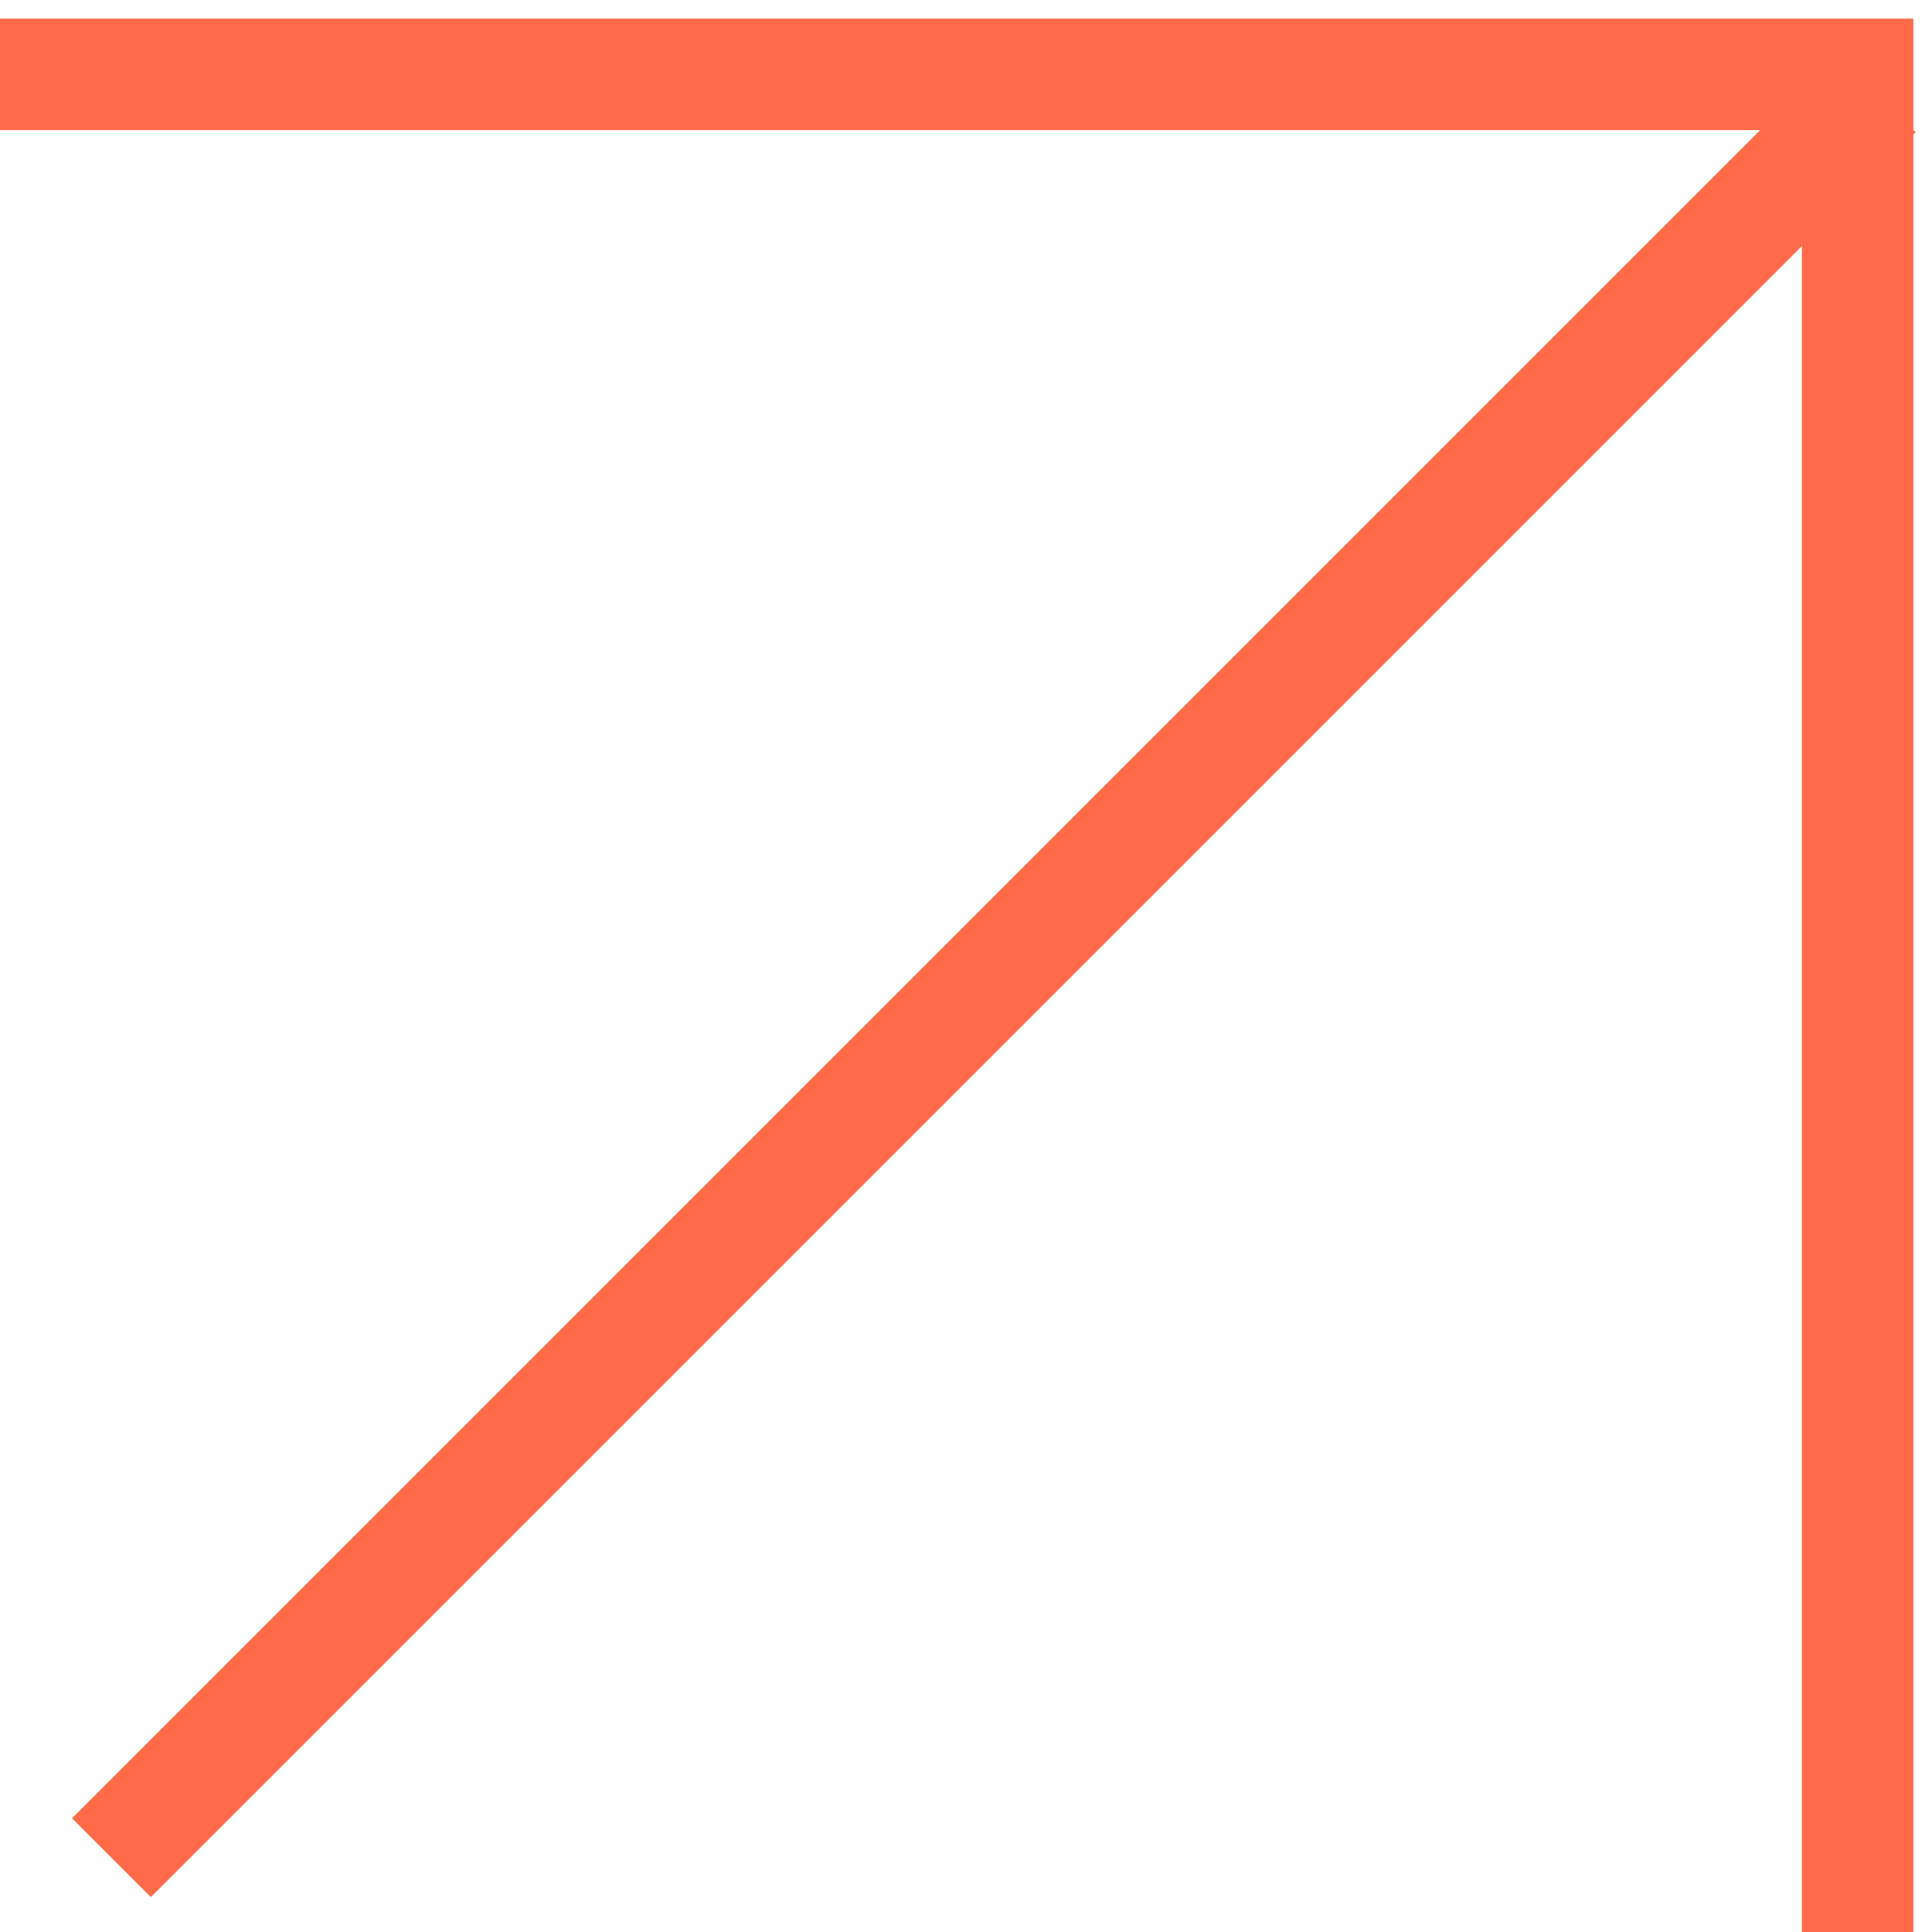
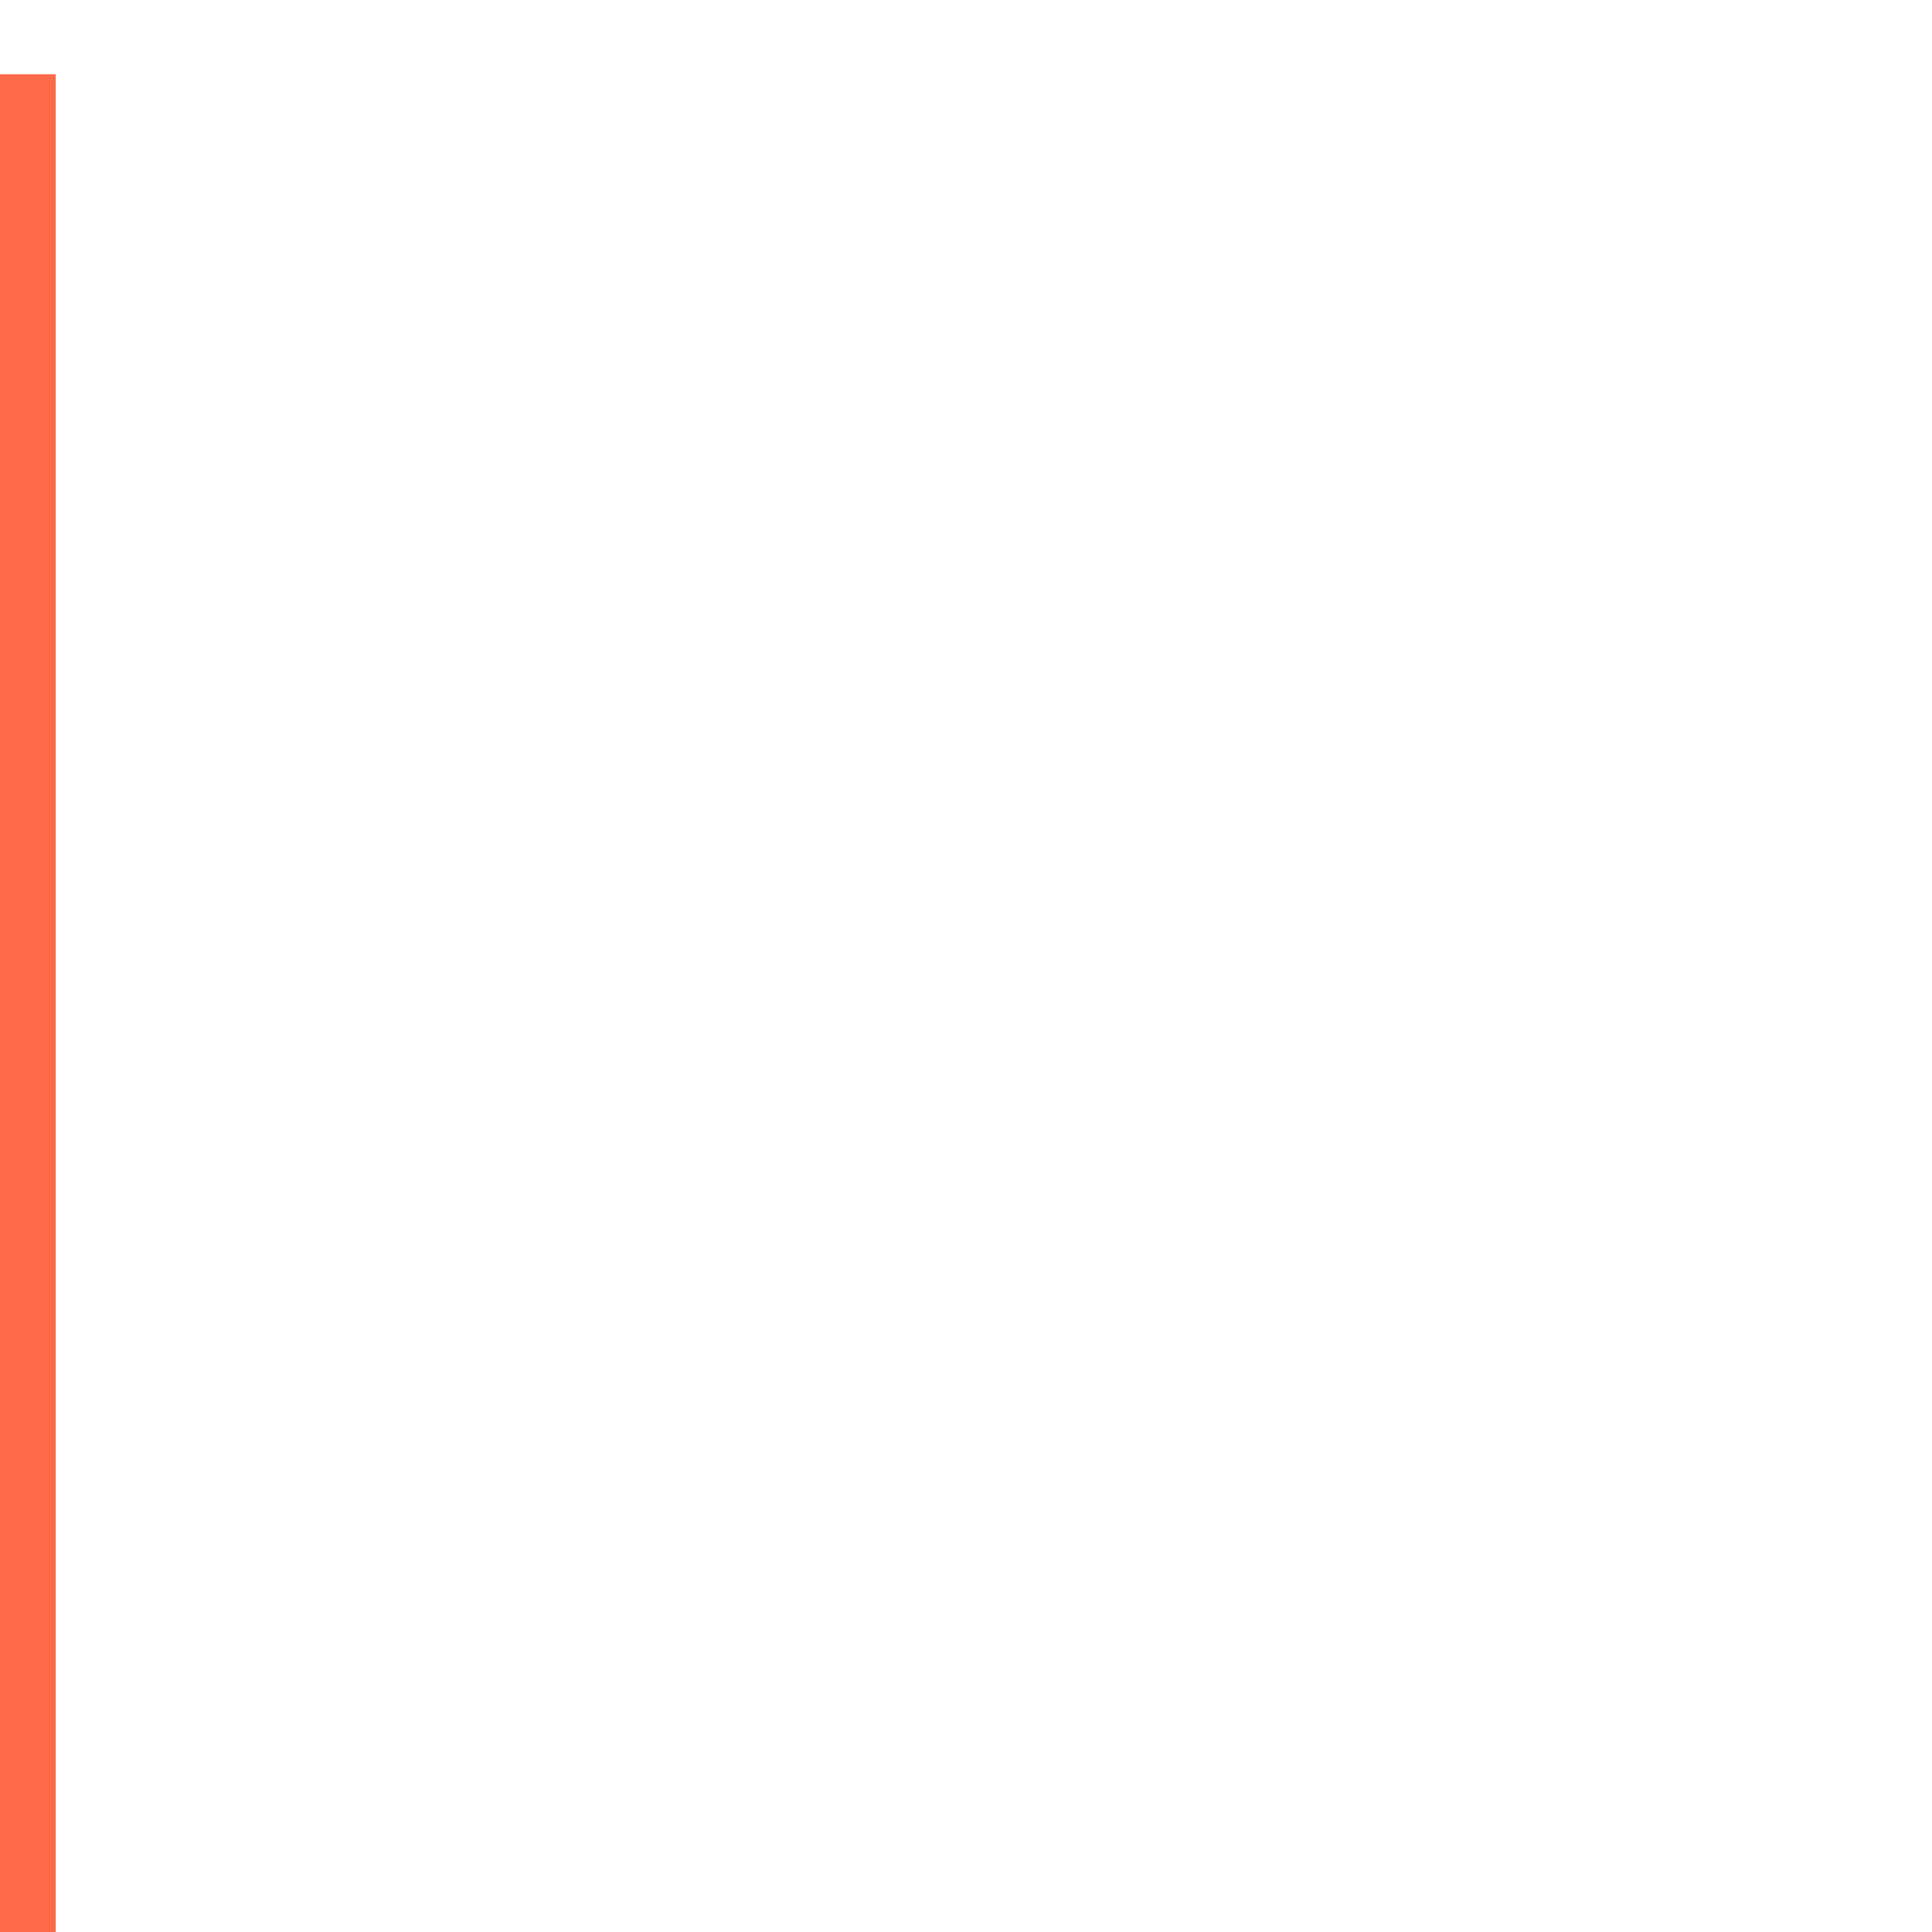
<svg xmlns="http://www.w3.org/2000/svg" width="52" height="52" viewBox="0 0 52 52" fill="none">
-   <path d="M0 2H50V52" stroke="#FF6A49" stroke-width="3" />
-   <path d="M50.5 2.5L3 50" stroke="#FF6A49" stroke-width="3" />
+   <path d="M0 2V52" stroke="#FF6A49" stroke-width="3" />
</svg>